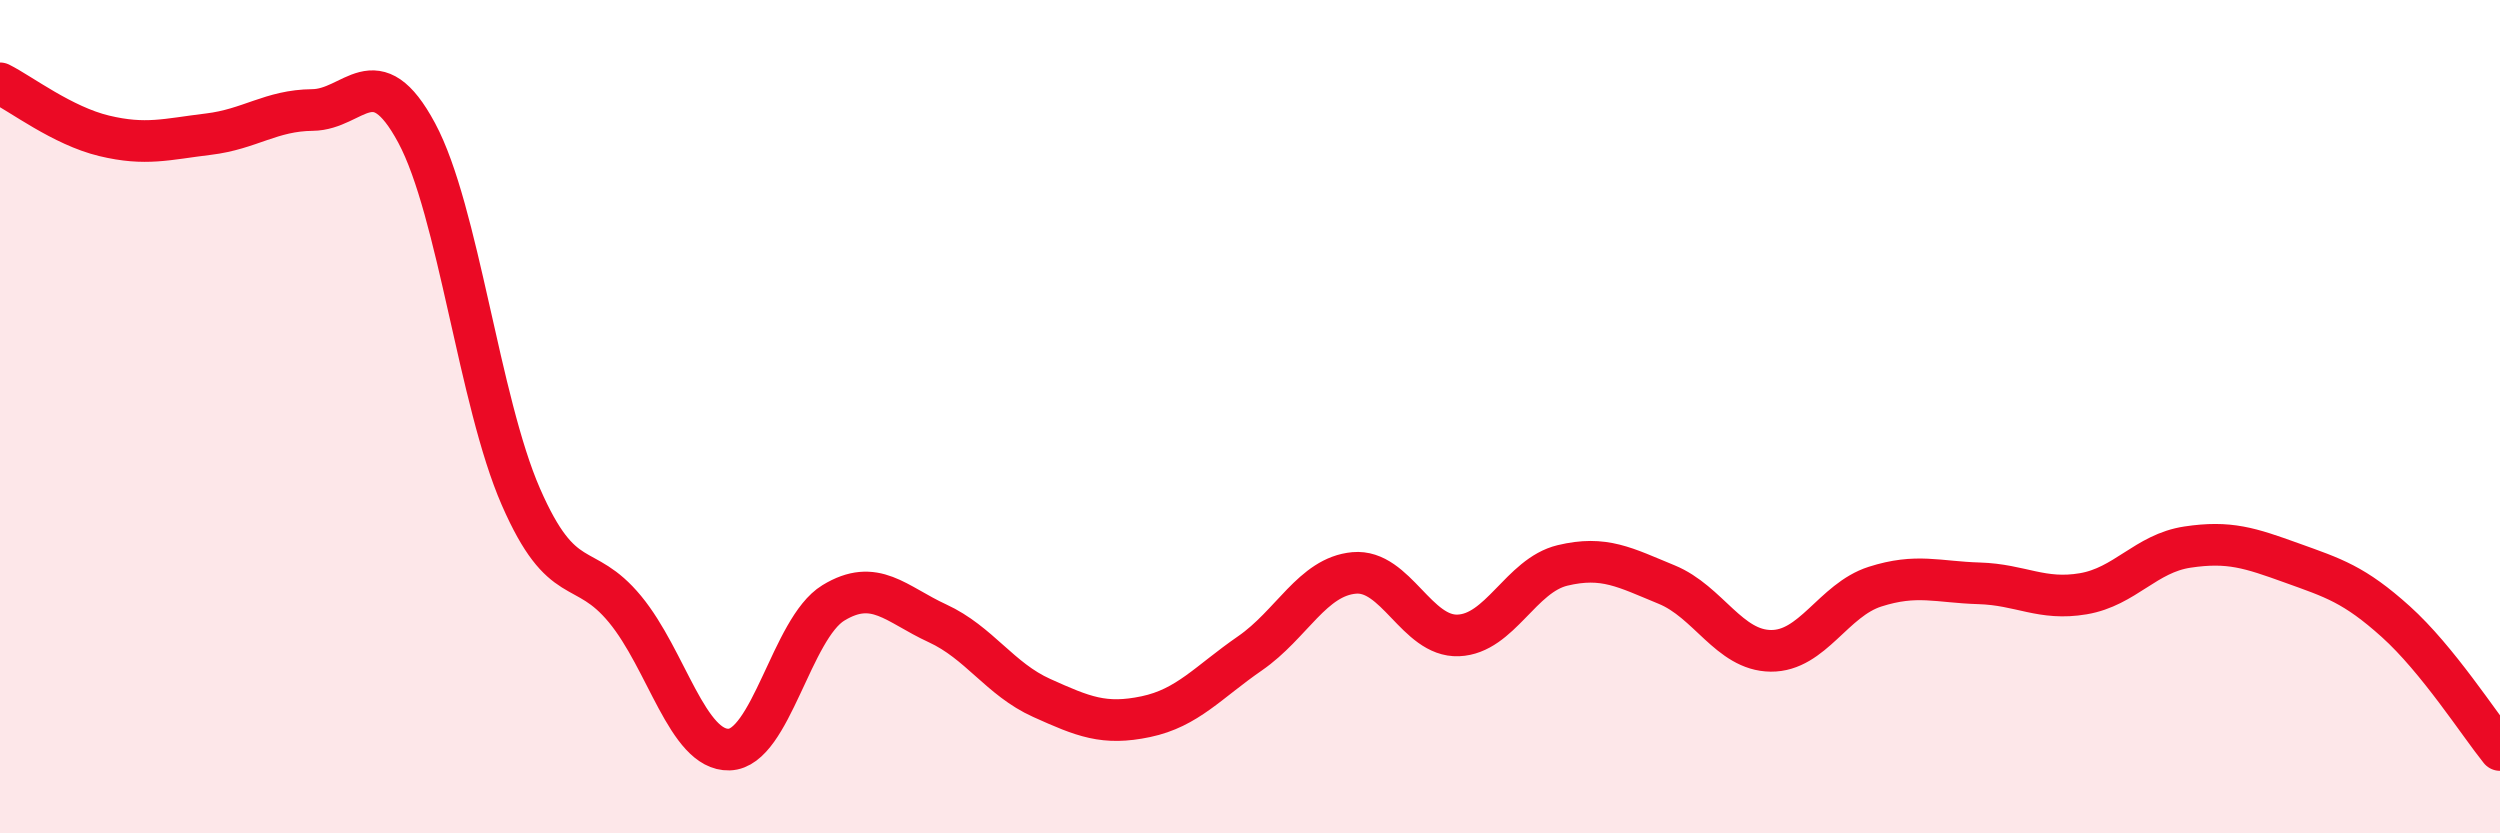
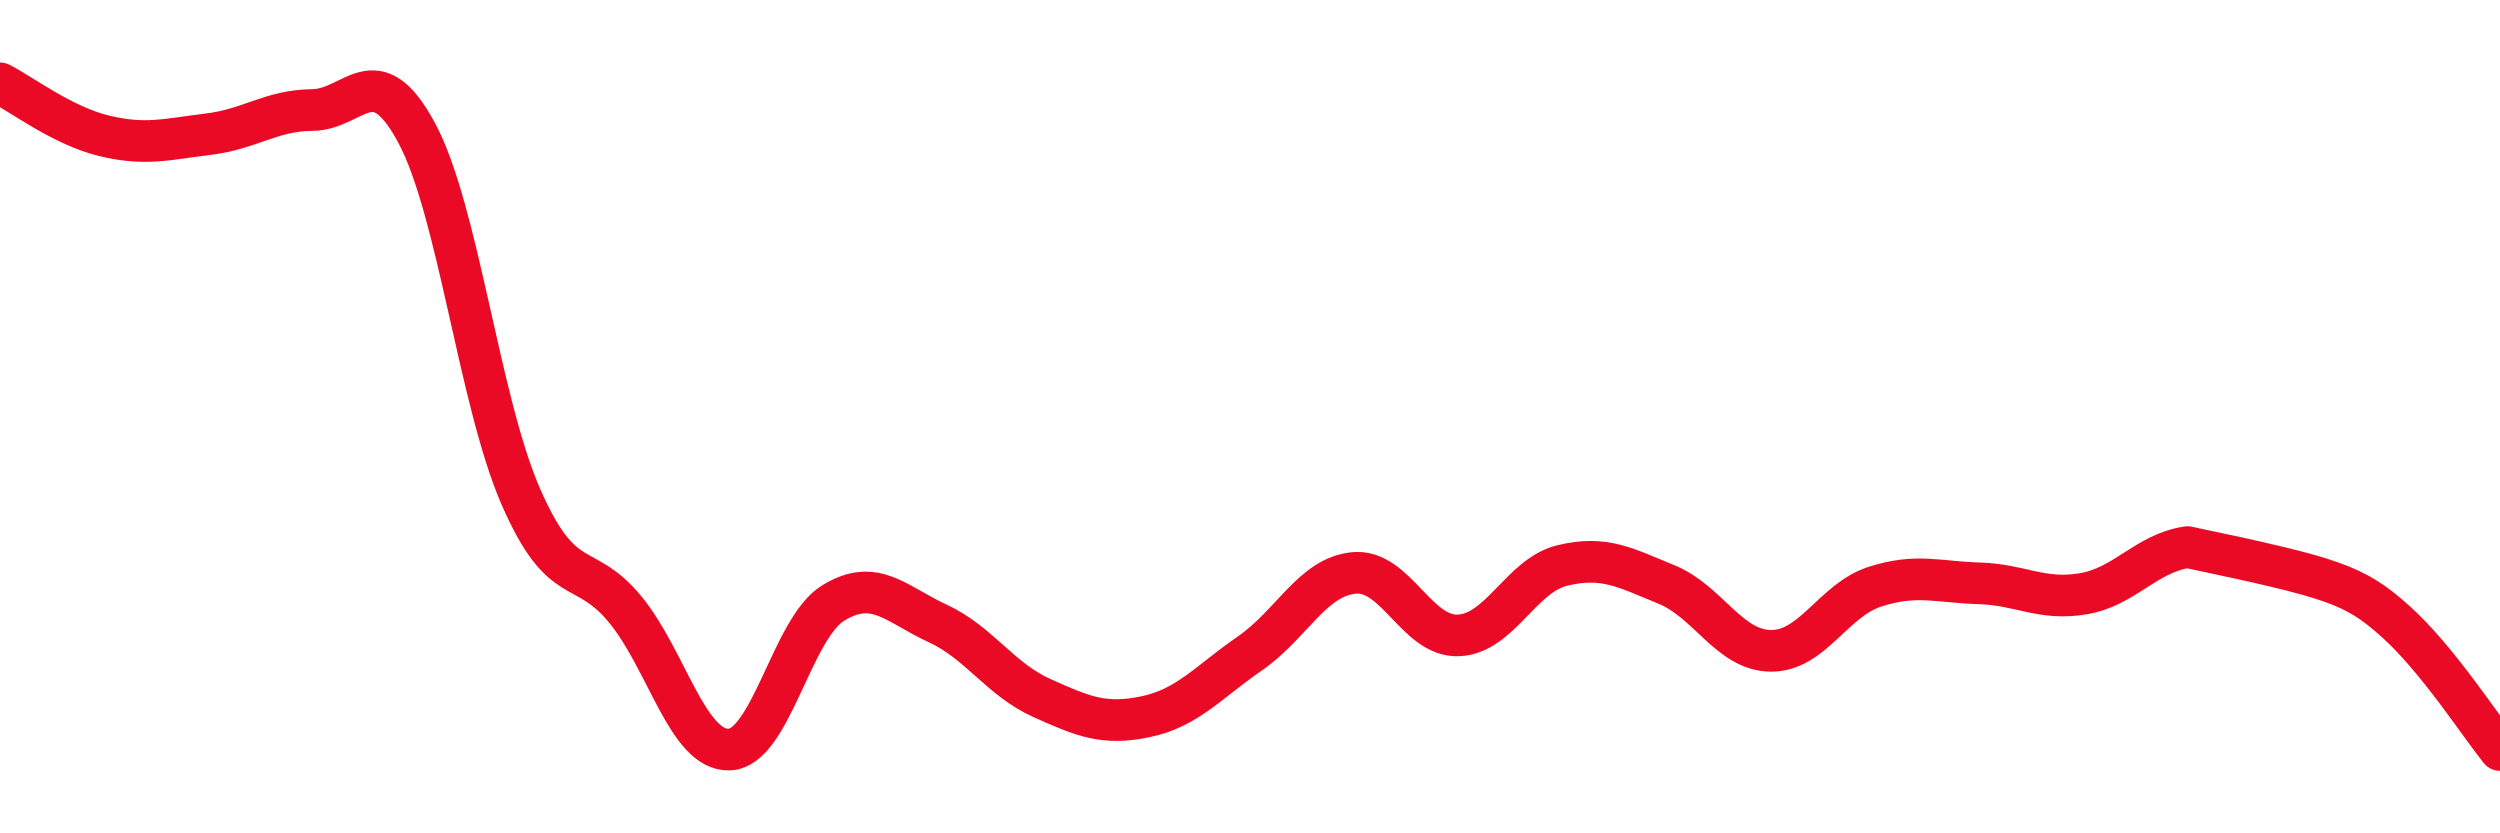
<svg xmlns="http://www.w3.org/2000/svg" width="60" height="20" viewBox="0 0 60 20">
-   <path d="M 0,2 C 0.5,2.25 1.5,3.02 2.5,3.26 C 3.5,3.5 4,3.34 5,3.22 C 6,3.1 6.5,2.65 7.5,2.64 C 8.5,2.63 9,1.33 10,3.19 C 11,5.05 11.5,9.63 12.5,11.92 C 13.5,14.21 14,13.41 15,14.62 C 16,15.83 16.5,18.02 17.5,17.99 C 18.5,17.96 19,15.08 20,14.47 C 21,13.86 21.5,14.5 22.5,14.96 C 23.5,15.42 24,16.3 25,16.75 C 26,17.2 26.5,17.41 27.5,17.2 C 28.5,16.99 29,16.37 30,15.68 C 31,14.99 31.5,13.84 32.5,13.75 C 33.5,13.66 34,15.29 35,15.25 C 36,15.21 36.5,13.81 37.5,13.57 C 38.5,13.33 39,13.62 40,14.03 C 41,14.44 41.5,15.61 42.5,15.62 C 43.5,15.63 44,14.4 45,14.08 C 46,13.76 46.5,13.97 47.5,14 C 48.5,14.03 49,14.42 50,14.25 C 51,14.08 51.5,13.28 52.5,13.13 C 53.5,12.98 54,13.15 55,13.51 C 56,13.87 56.5,14.02 57.5,14.92 C 58.5,15.82 59.5,17.38 60,18L60 20L0 20Z" fill="#EB0A25" opacity="0.1" stroke-linecap="round" stroke-linejoin="round" />
-   <path d="M 0,2 C 0.5,2.25 1.5,3.02 2.5,3.26 C 3.5,3.5 4,3.34 5,3.22 C 6,3.1 6.5,2.65 7.5,2.64 C 8.5,2.63 9,1.33 10,3.19 C 11,5.05 11.5,9.63 12.5,11.92 C 13.5,14.21 14,13.41 15,14.62 C 16,15.83 16.5,18.02 17.5,17.99 C 18.5,17.96 19,15.08 20,14.47 C 21,13.86 21.5,14.5 22.5,14.96 C 23.5,15.42 24,16.3 25,16.75 C 26,17.2 26.5,17.41 27.5,17.2 C 28.5,16.99 29,16.37 30,15.68 C 31,14.99 31.5,13.84 32.5,13.75 C 33.5,13.66 34,15.29 35,15.25 C 36,15.21 36.5,13.81 37.5,13.57 C 38.5,13.33 39,13.62 40,14.03 C 41,14.44 41.5,15.61 42.5,15.62 C 43.5,15.63 44,14.4 45,14.08 C 46,13.76 46.5,13.97 47.5,14 C 48.5,14.03 49,14.42 50,14.25 C 51,14.08 51.5,13.28 52.5,13.13 C 53.5,12.98 54,13.15 55,13.51 C 56,13.87 56.5,14.02 57.5,14.92 C 58.5,15.82 59.5,17.38 60,18" stroke="#EB0A25" stroke-width="1" fill="none" stroke-linecap="round" stroke-linejoin="round" />
+   <path d="M 0,2 C 0.5,2.25 1.5,3.02 2.5,3.26 C 3.5,3.5 4,3.34 5,3.22 C 6,3.1 6.5,2.65 7.5,2.64 C 8.5,2.63 9,1.33 10,3.19 C 11,5.05 11.5,9.63 12.5,11.92 C 13.5,14.21 14,13.41 15,14.62 C 16,15.83 16.5,18.02 17.5,17.99 C 18.5,17.96 19,15.08 20,14.47 C 21,13.86 21.5,14.5 22.5,14.96 C 23.5,15.42 24,16.3 25,16.75 C 26,17.2 26.5,17.41 27.5,17.2 C 28.5,16.99 29,16.37 30,15.68 C 31,14.99 31.5,13.84 32.5,13.75 C 33.5,13.66 34,15.29 35,15.25 C 36,15.21 36.5,13.81 37.5,13.57 C 38.5,13.33 39,13.62 40,14.03 C 41,14.44 41.5,15.61 42.5,15.62 C 43.5,15.63 44,14.4 45,14.08 C 46,13.76 46.5,13.97 47.5,14 C 48.5,14.03 49,14.42 50,14.25 C 51,14.08 51.5,13.28 52.5,13.13 C 56,13.87 56.5,14.02 57.5,14.92 C 58.5,15.82 59.5,17.38 60,18" stroke="#EB0A25" stroke-width="1" fill="none" stroke-linecap="round" stroke-linejoin="round" />
</svg>